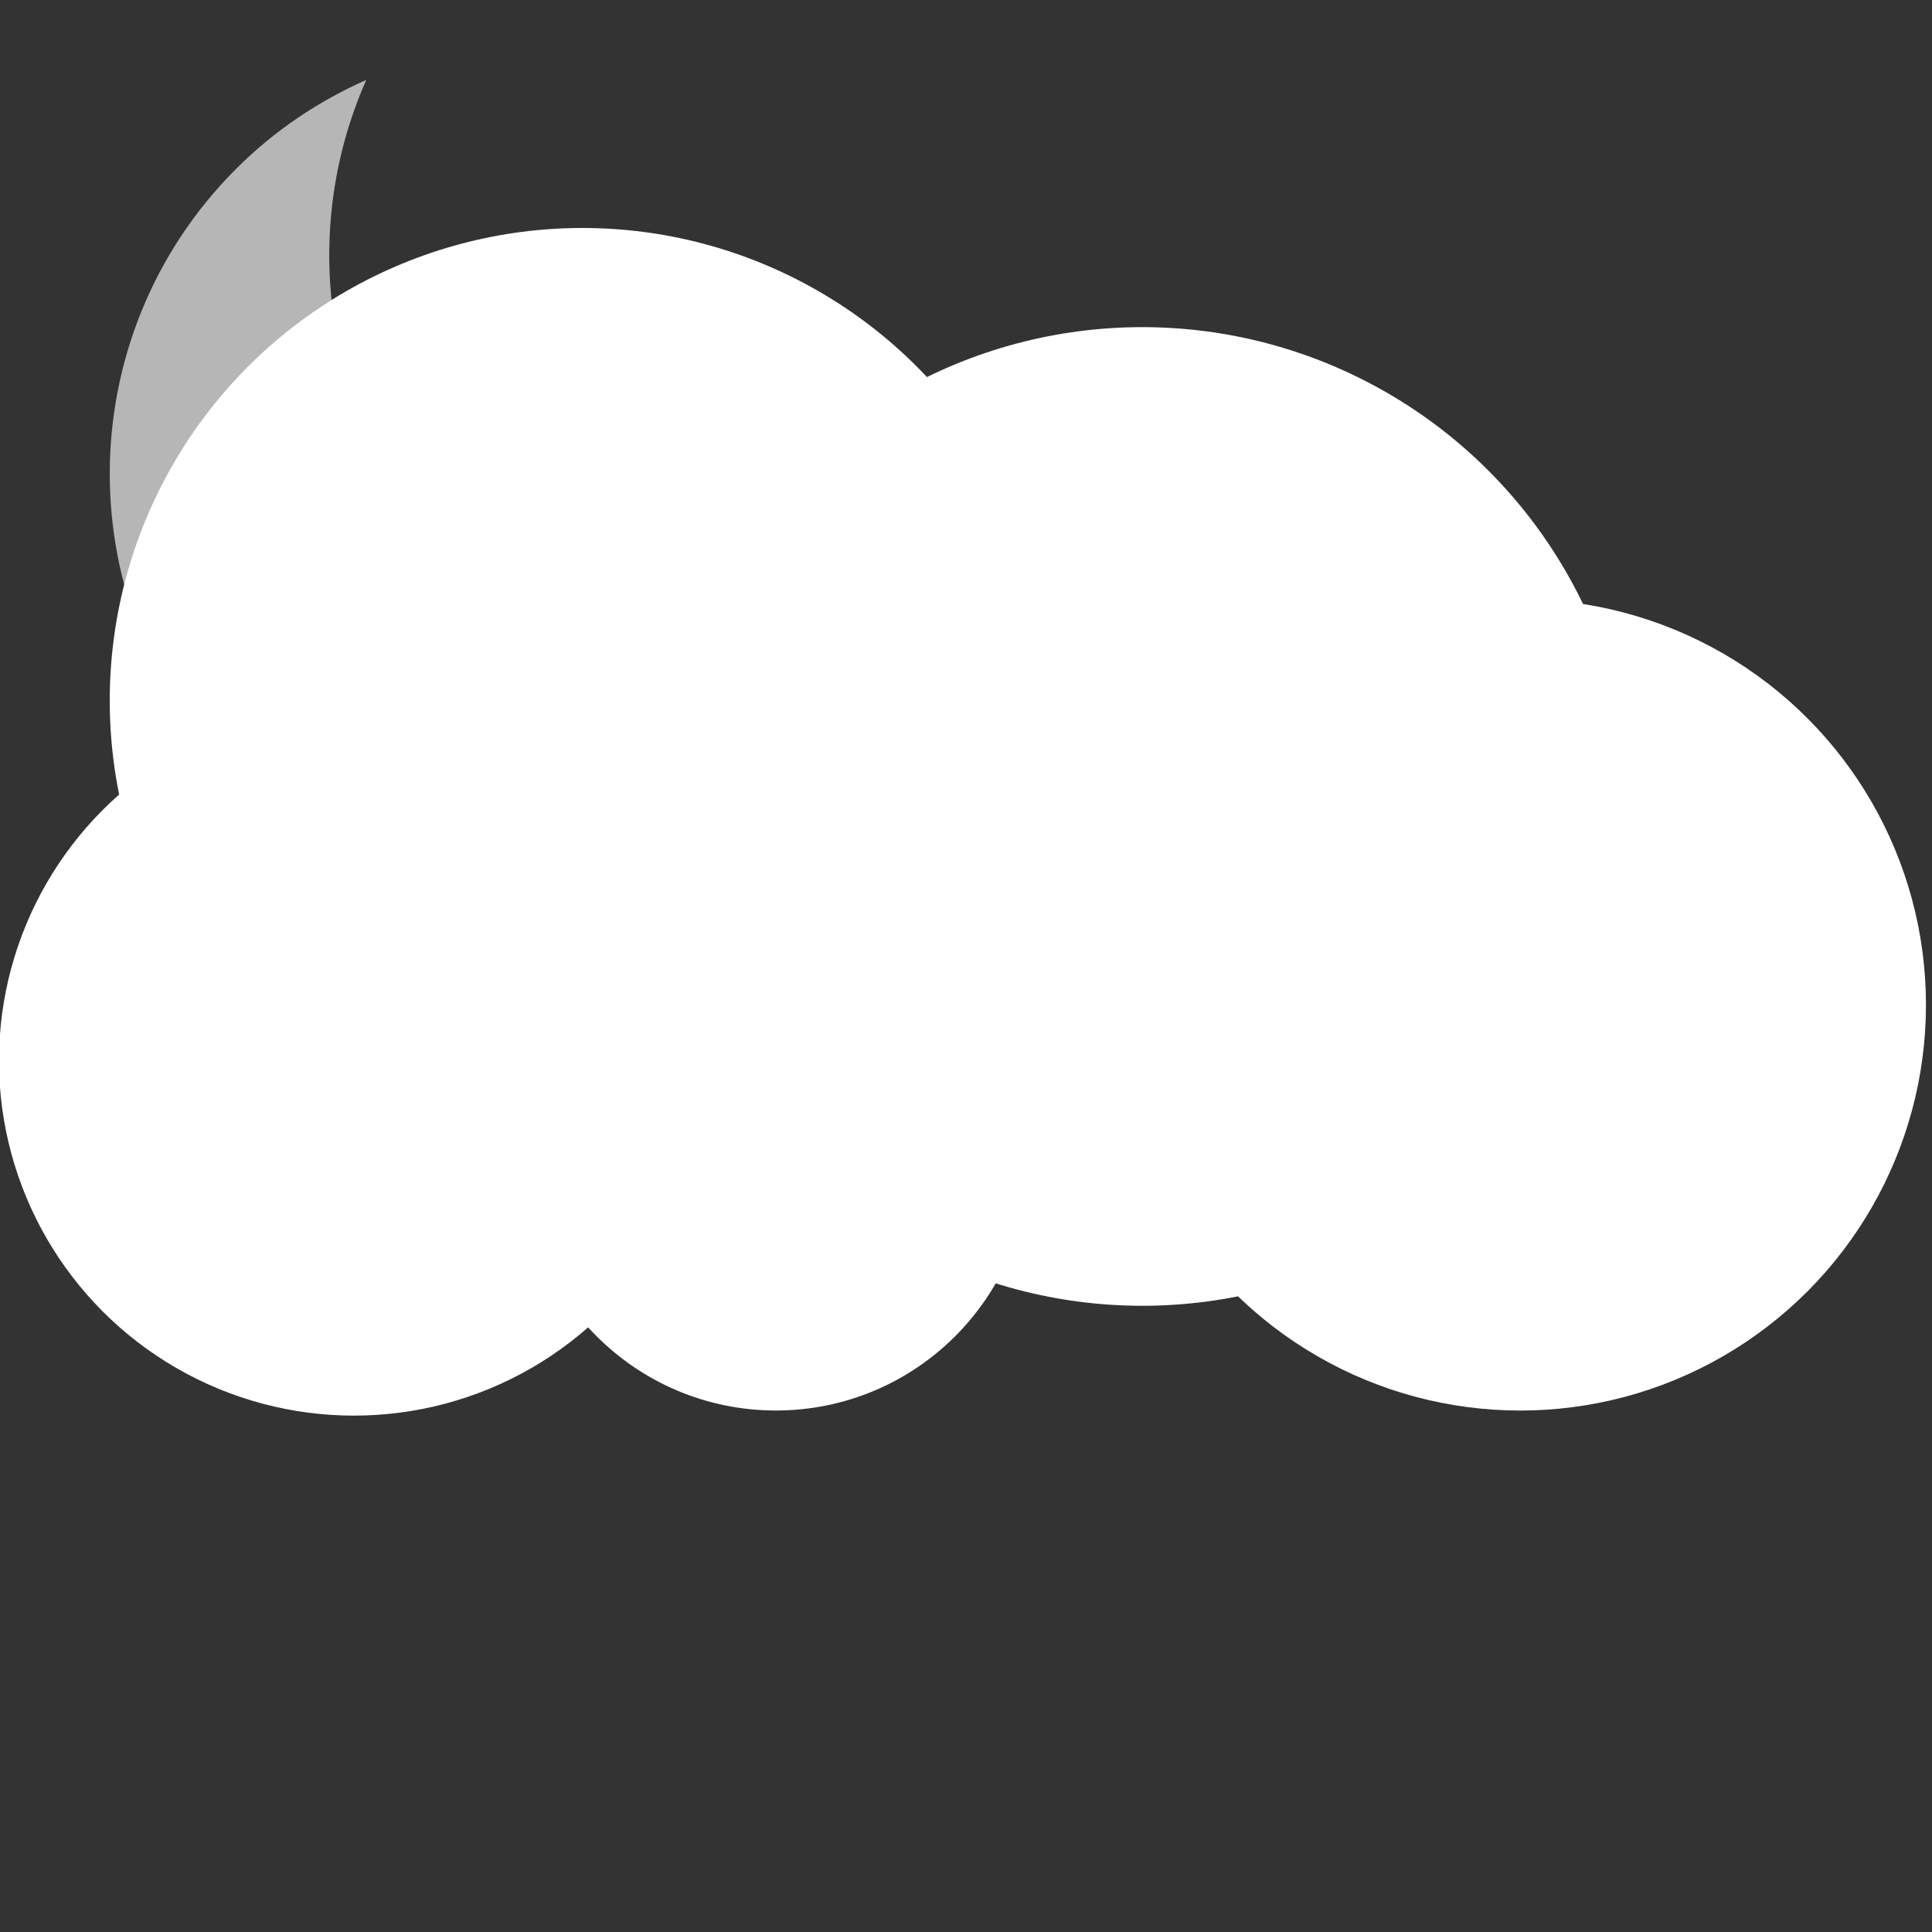
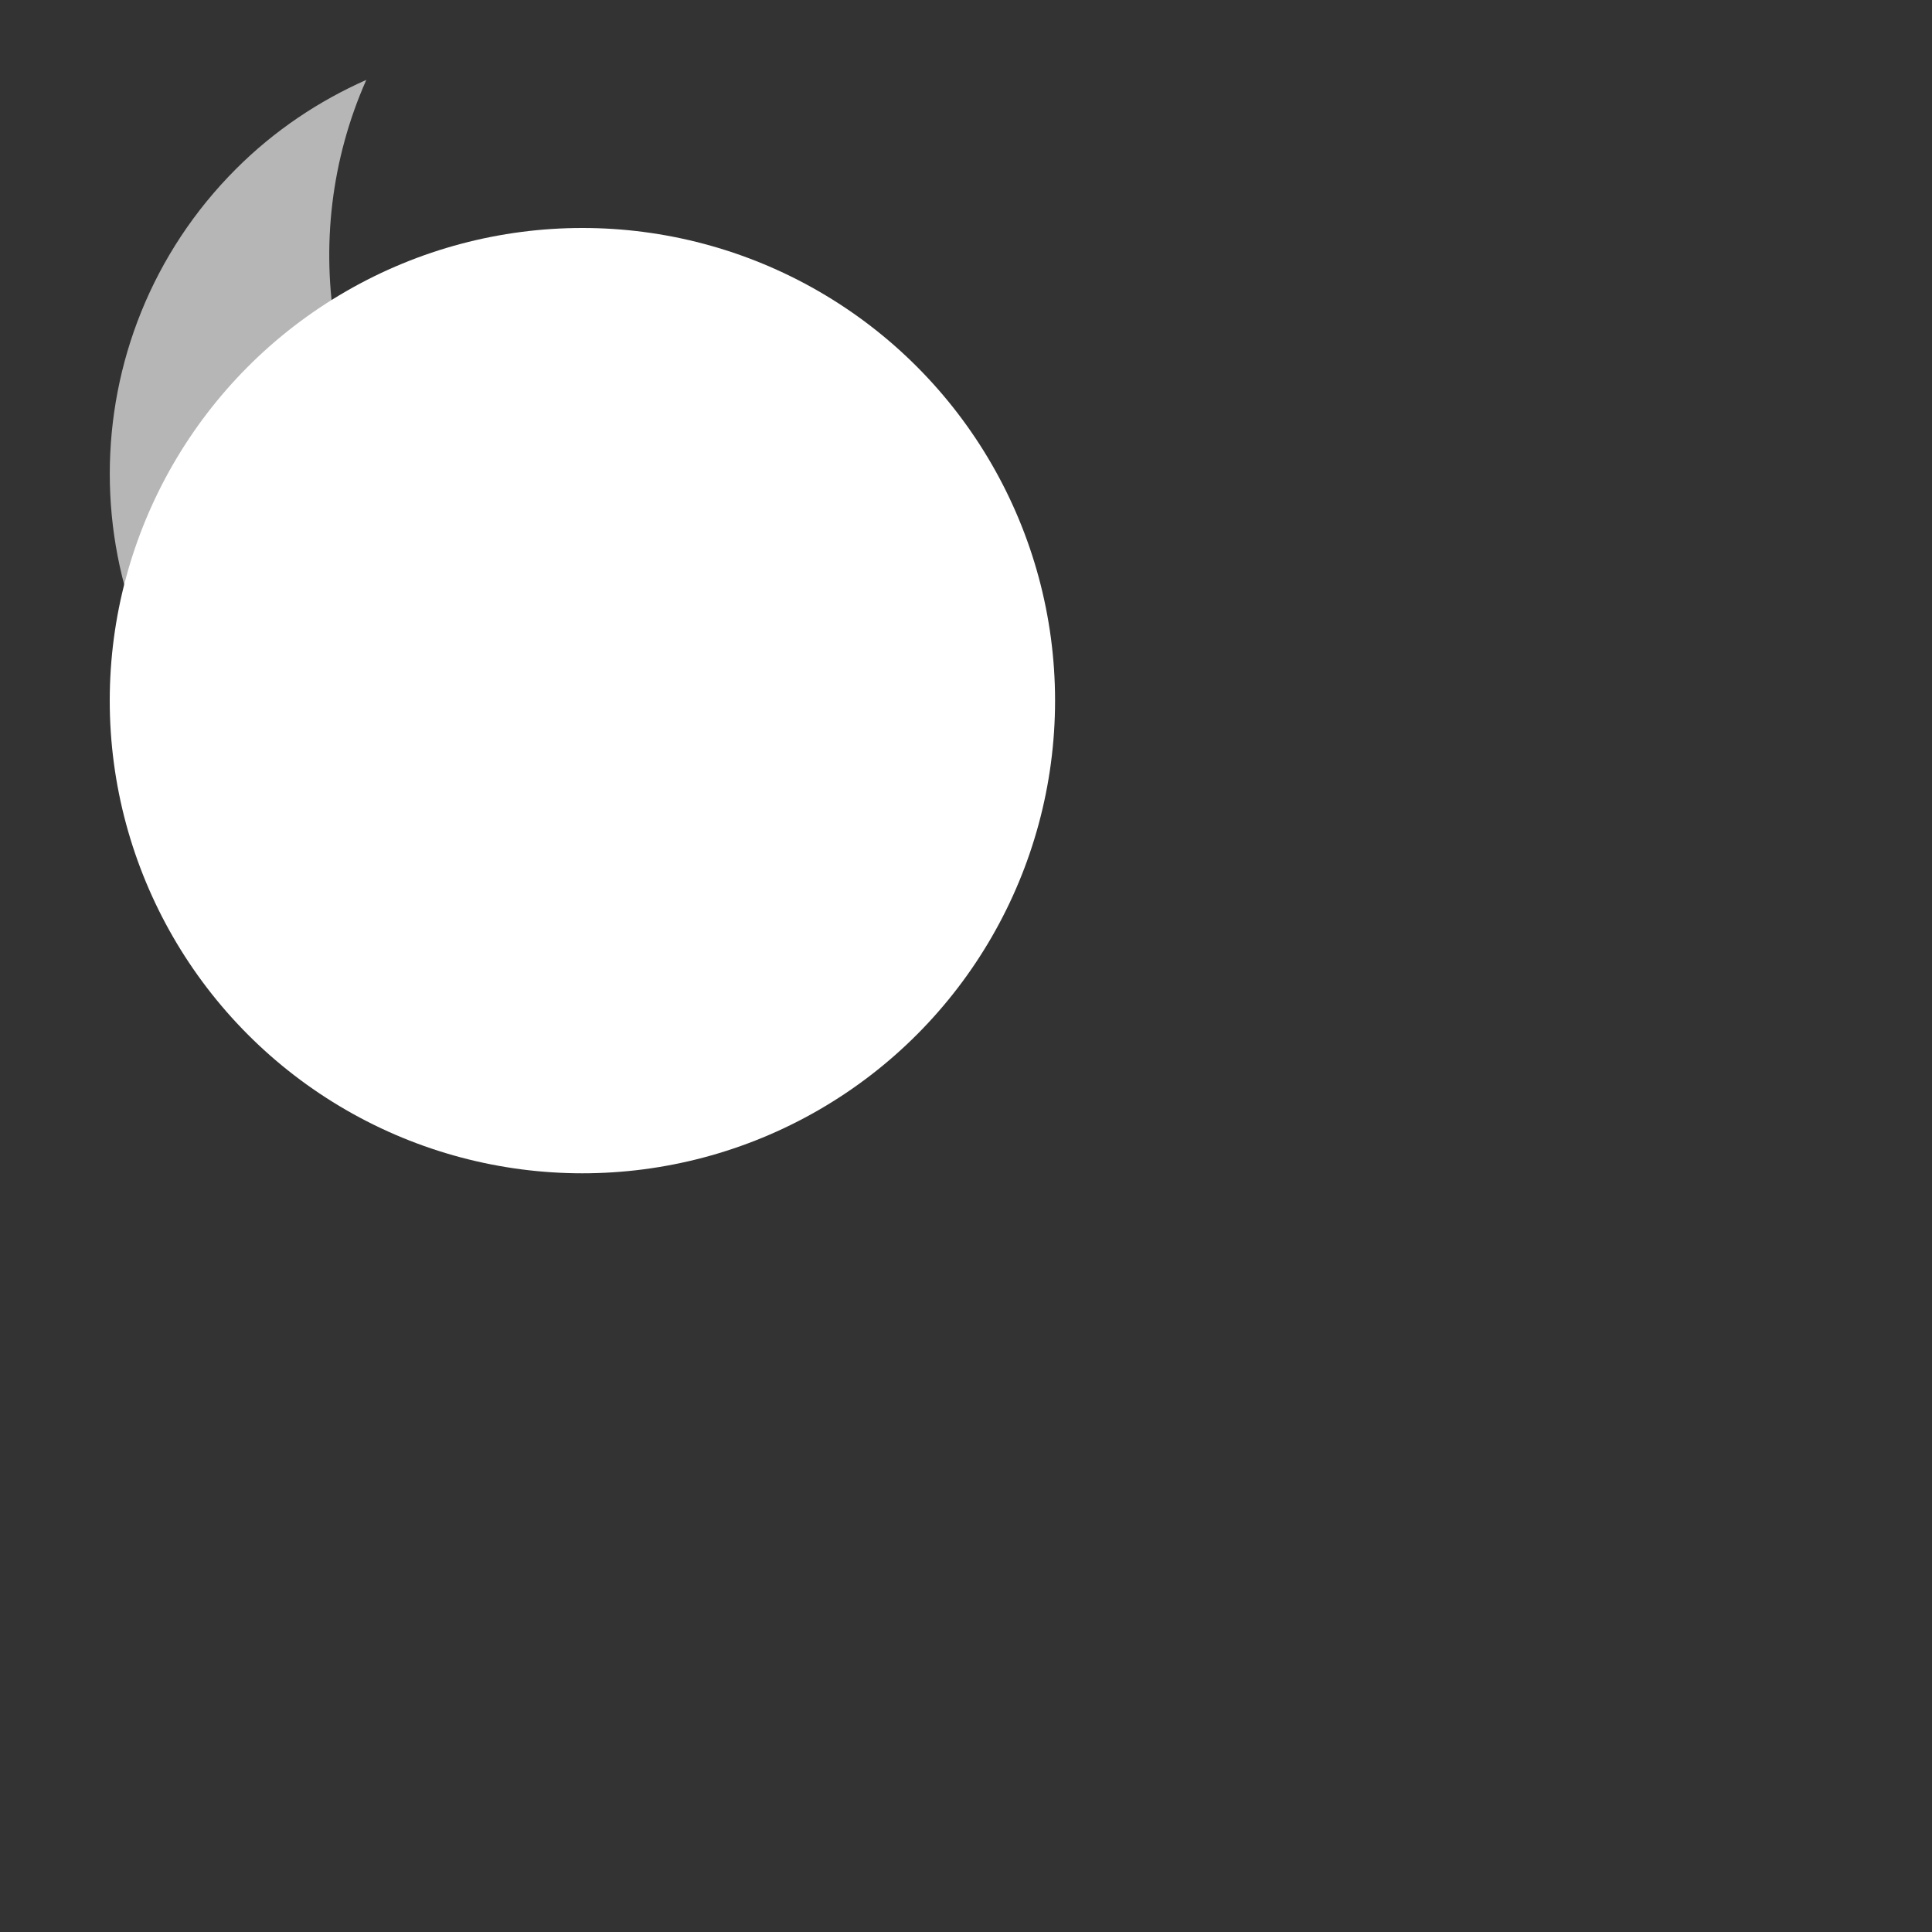
<svg xmlns="http://www.w3.org/2000/svg" version="1.1" x="0px" y="0px" width="40px" height="40px" viewBox="0 0 40 40" enable-background="new 0 0 40 40" xml:space="preserve">
  <rect x="0" y="0" width="40" height="40" fill="#333333" stroke="none" />
  <g>
-     <path id="moon" fill="#B6B6B7" d="M9.425,11.584C6.74,8.898,6.131,4.93,7.584,1.654C6.607,2.087,5.689,2.695,4.888,3.496   c-3.487,3.487-3.487,9.14,0,12.627c3.488,3.487,9.141,3.487,12.628,0.001c0.802-0.802,1.41-1.72,1.843-2.695   C16.081,14.88,12.112,14.271,9.425,11.584z" />
+     <path id="moon" fill="#B6B6B7" d="M9.425,11.584C6.74,8.898,6.131,4.93,7.584,1.654C6.607,2.087,5.689,2.695,4.888,3.496   c-3.487,3.487-3.487,9.14,0,12.627c0.802-0.802,1.41-1.72,1.843-2.695   C16.081,14.88,12.112,14.271,9.425,11.584z" />
  </g>
  <g id="clouds">
-     <circle fill="#FFFFFF" cx="7.327" cy="21.961" r="7.348" />
    <circle fill="#FFFFFF" cx="12.058" cy="14.506" r="9.786" />
-     <circle fill="#FFFFFF" cx="16.064" cy="23.954" r="5.249" />
-     <circle fill="#FFFFFF" cx="23.649" cy="16.904" r="10.131" />
-     <circle fill="#FFFFFF" cx="31.475" cy="20.804" r="8.4" />
  </g>
</svg>